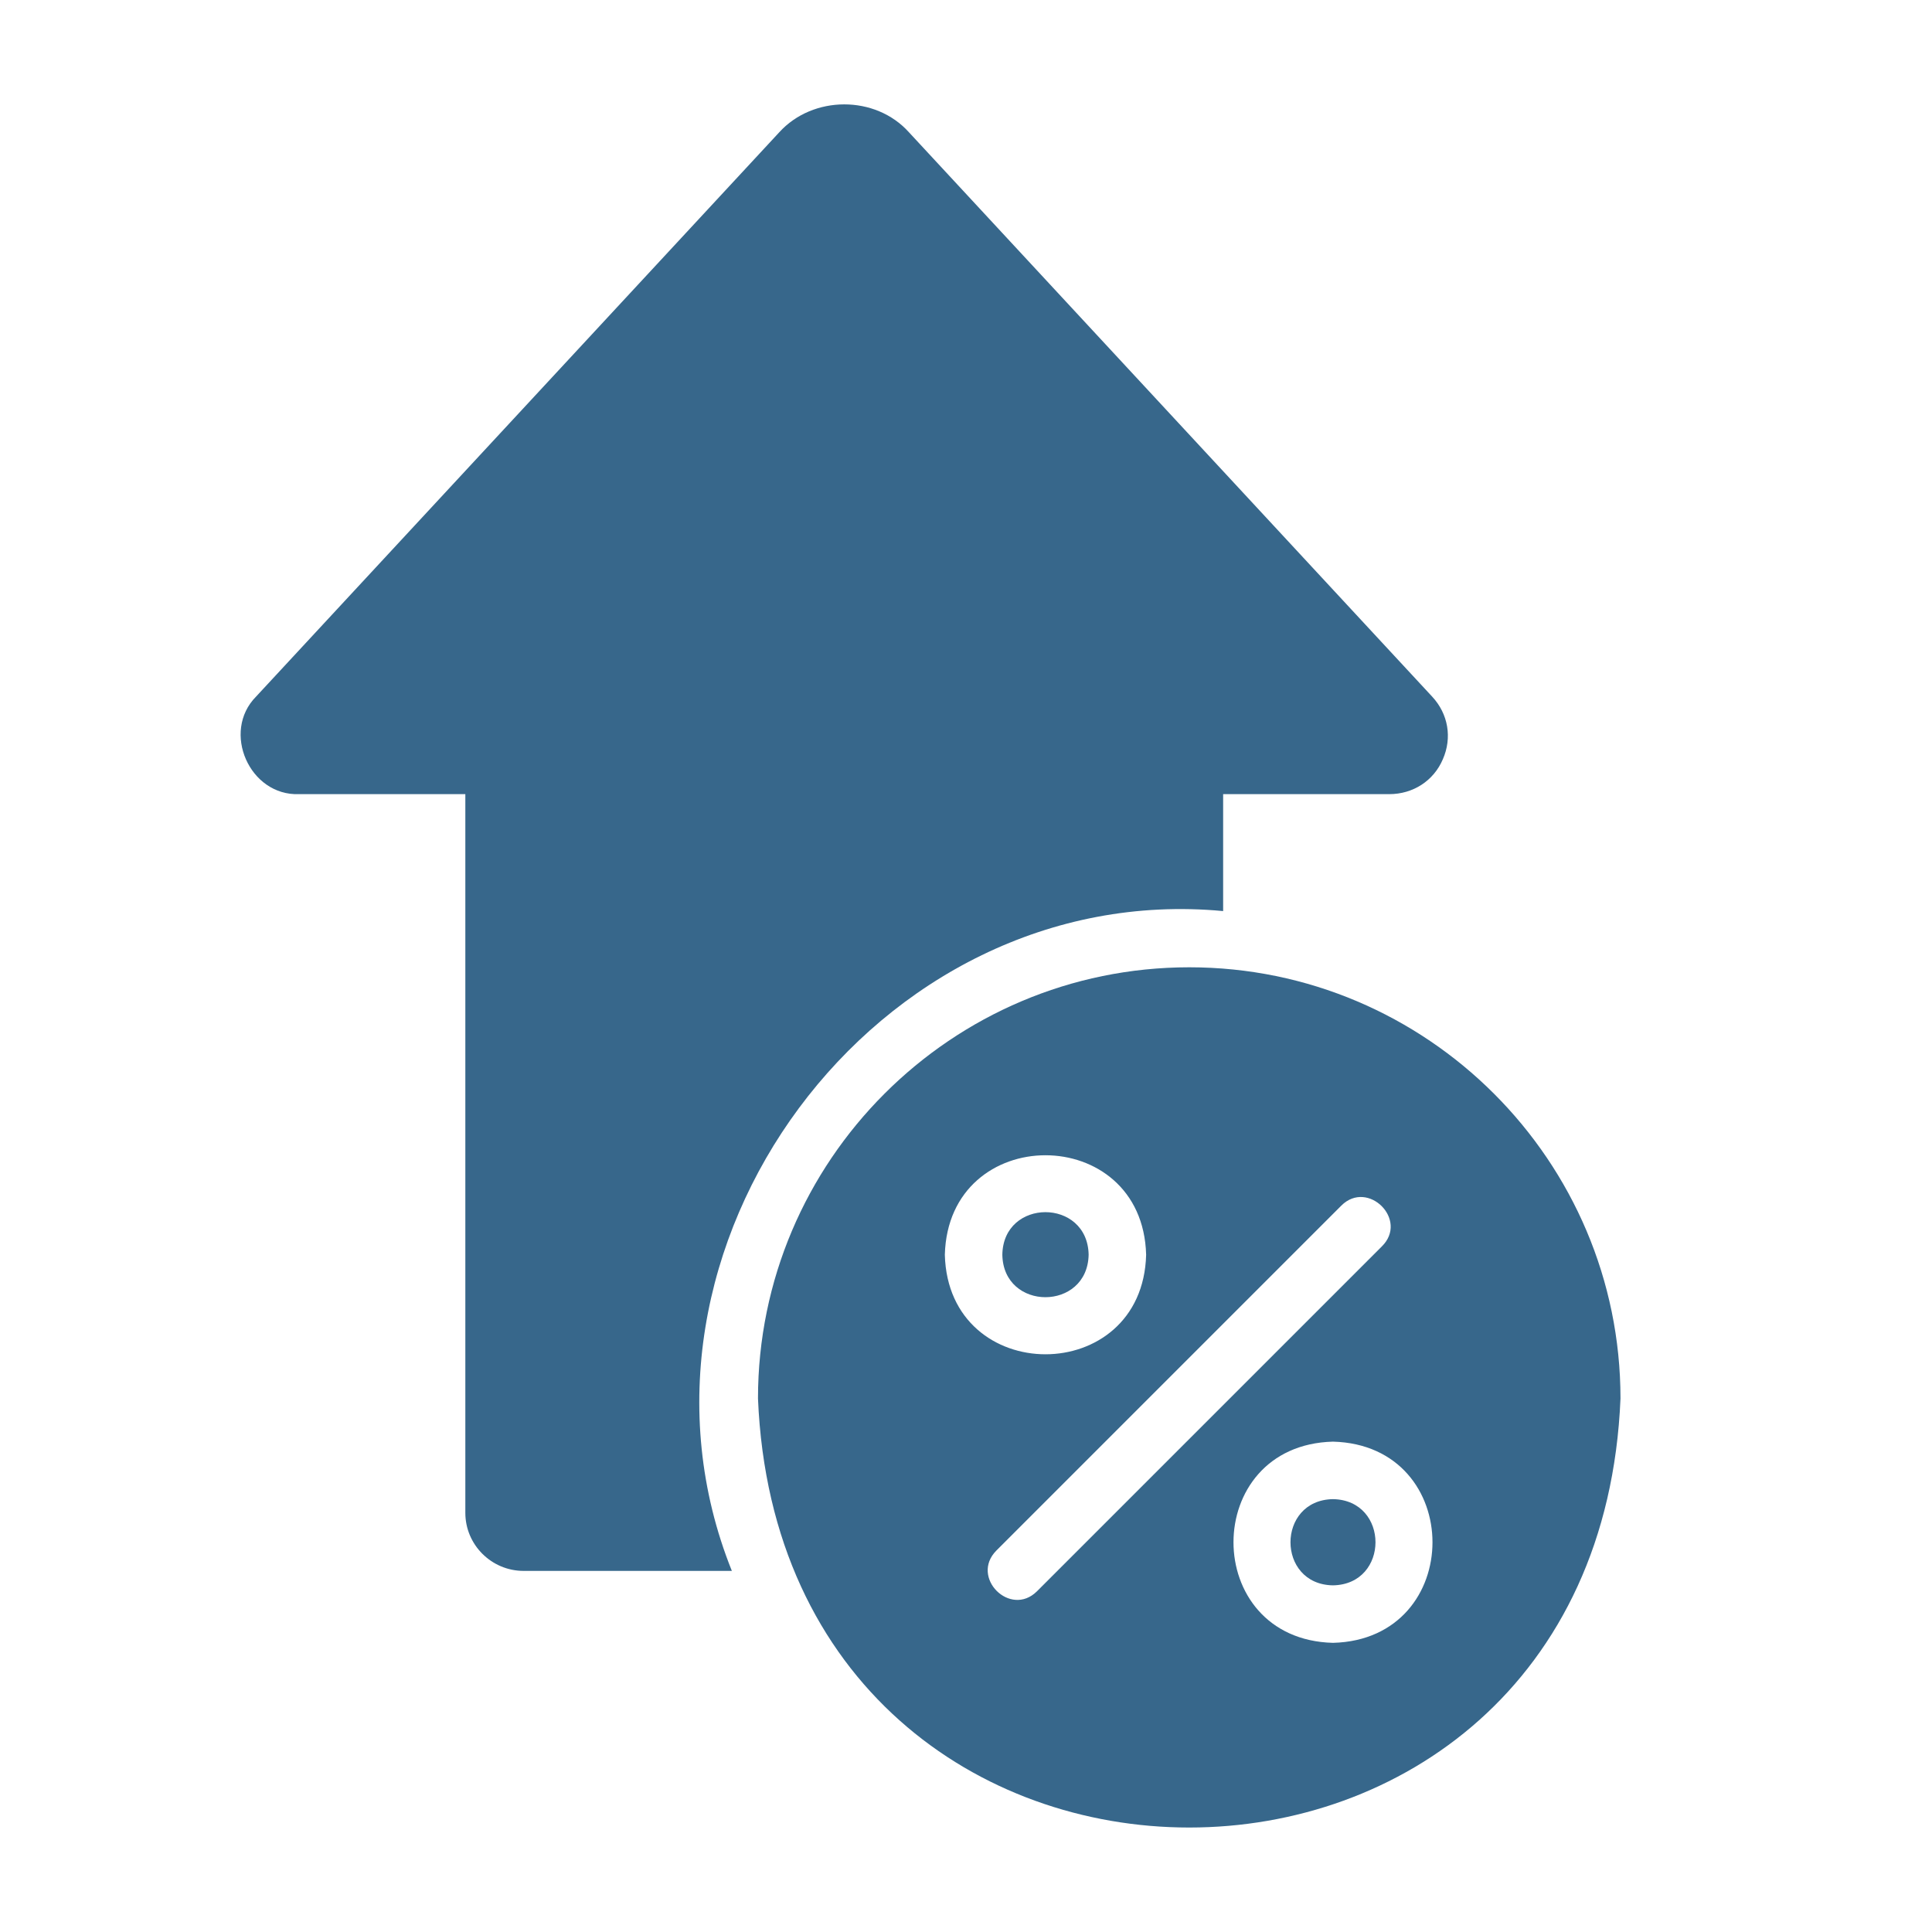
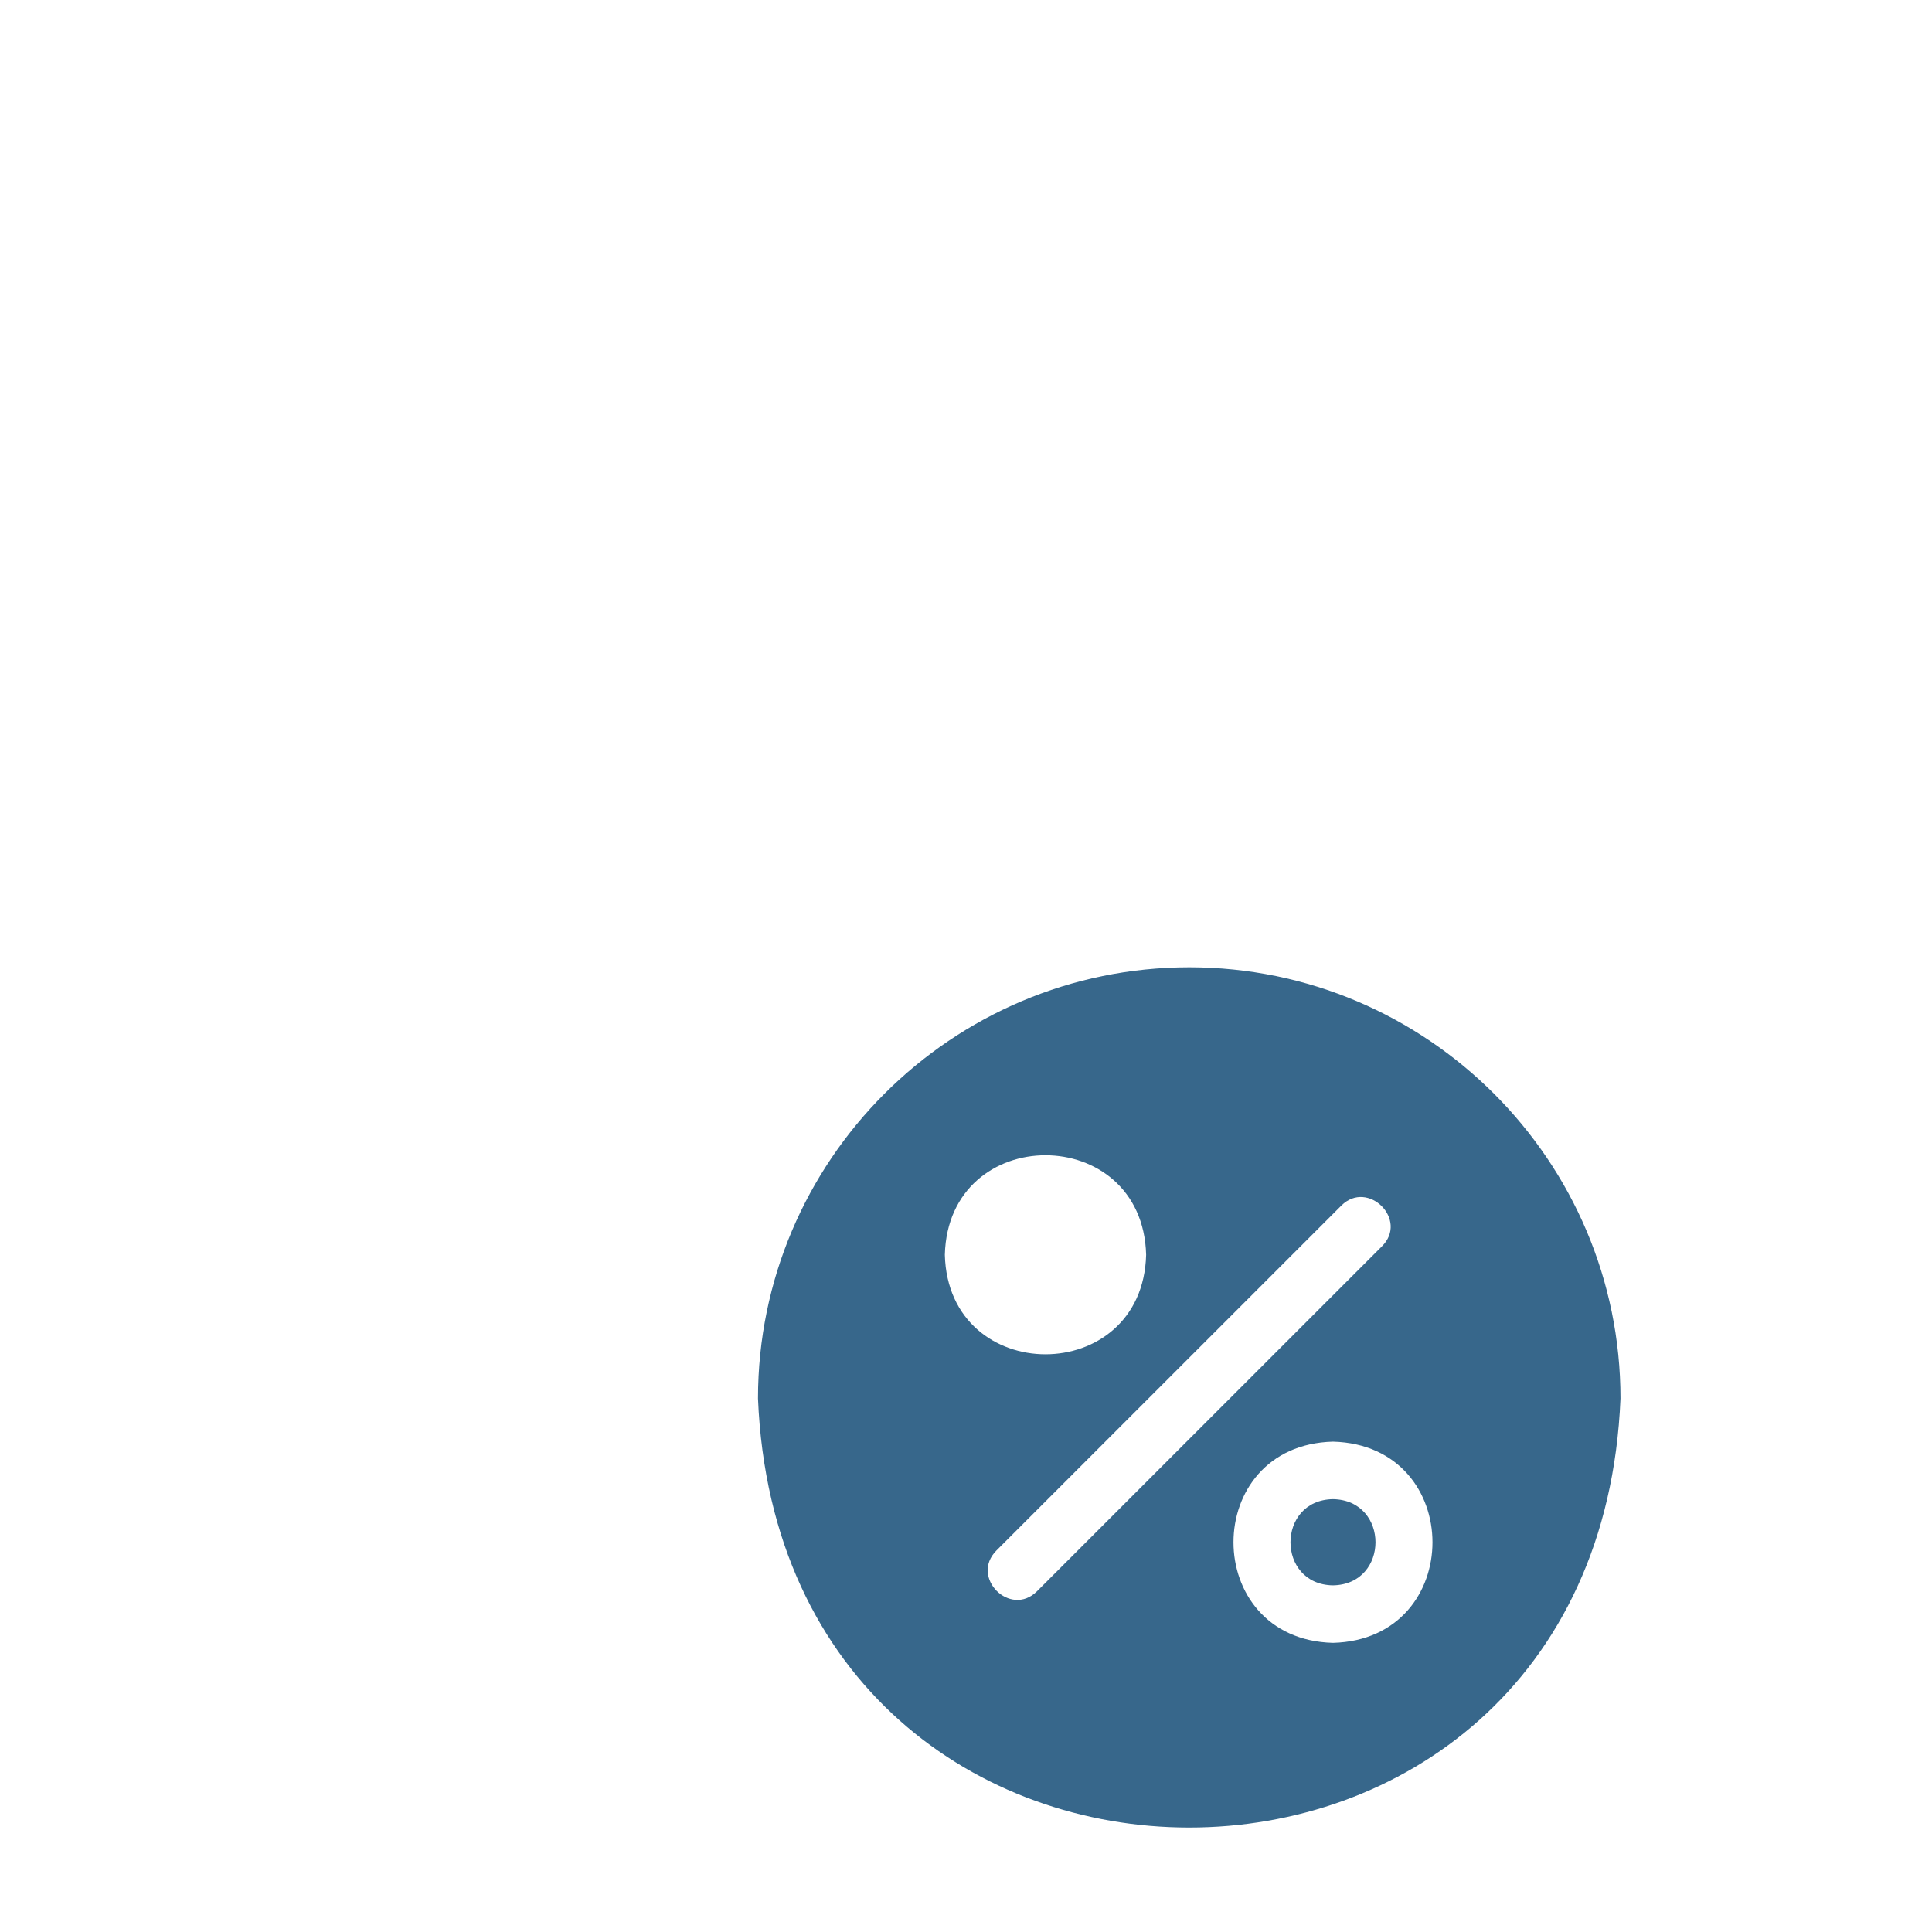
<svg xmlns="http://www.w3.org/2000/svg" width="21" height="21" viewBox="0 0 21 21" fill="none">
-   <path d="M13.295 9.903V8.632H15.101C15.358 8.632 15.583 8.488 15.683 8.253C15.786 8.019 15.742 7.76 15.567 7.572C15.567 7.572 9.88 1.438 9.88 1.438C9.516 1.032 8.836 1.035 8.47 1.438C8.47 1.438 2.783 7.572 2.783 7.572C2.405 7.954 2.712 8.653 3.251 8.632H5.058V16.444C5.058 16.791 5.342 17.075 5.692 17.075H7.955C6.552 13.579 9.522 9.548 13.295 9.903Z" fill="#37678B" />
  <path d="M12.927 10.514C10.342 10.514 8.239 12.617 8.239 15.201C8.497 21.42 17.357 21.418 17.614 15.201C17.614 12.617 15.511 10.514 12.927 10.514ZM10.27 13.639C10.308 12.196 12.42 12.197 12.458 13.639C12.42 15.081 10.308 15.081 10.27 13.639ZM11.27 17.298C10.98 17.583 10.542 17.145 10.83 16.854C10.83 16.854 14.58 13.104 14.58 13.104C14.868 12.817 15.314 13.259 15.02 13.548C15.02 13.548 11.27 17.298 11.27 17.298ZM14.489 17.857C13.047 17.82 13.047 15.707 14.489 15.67C15.931 15.708 15.931 17.82 14.489 17.857Z" fill="#37678B" />
-   <path d="M11.833 13.638C11.821 13.021 10.905 13.022 10.895 13.638C10.905 14.254 11.821 14.254 11.833 13.638Z" fill="#37678B" />
  <path d="M14.489 16.295C13.873 16.305 13.873 17.223 14.489 17.232C15.105 17.221 15.105 16.306 14.489 16.295Z" fill="#37678B" />
</svg>